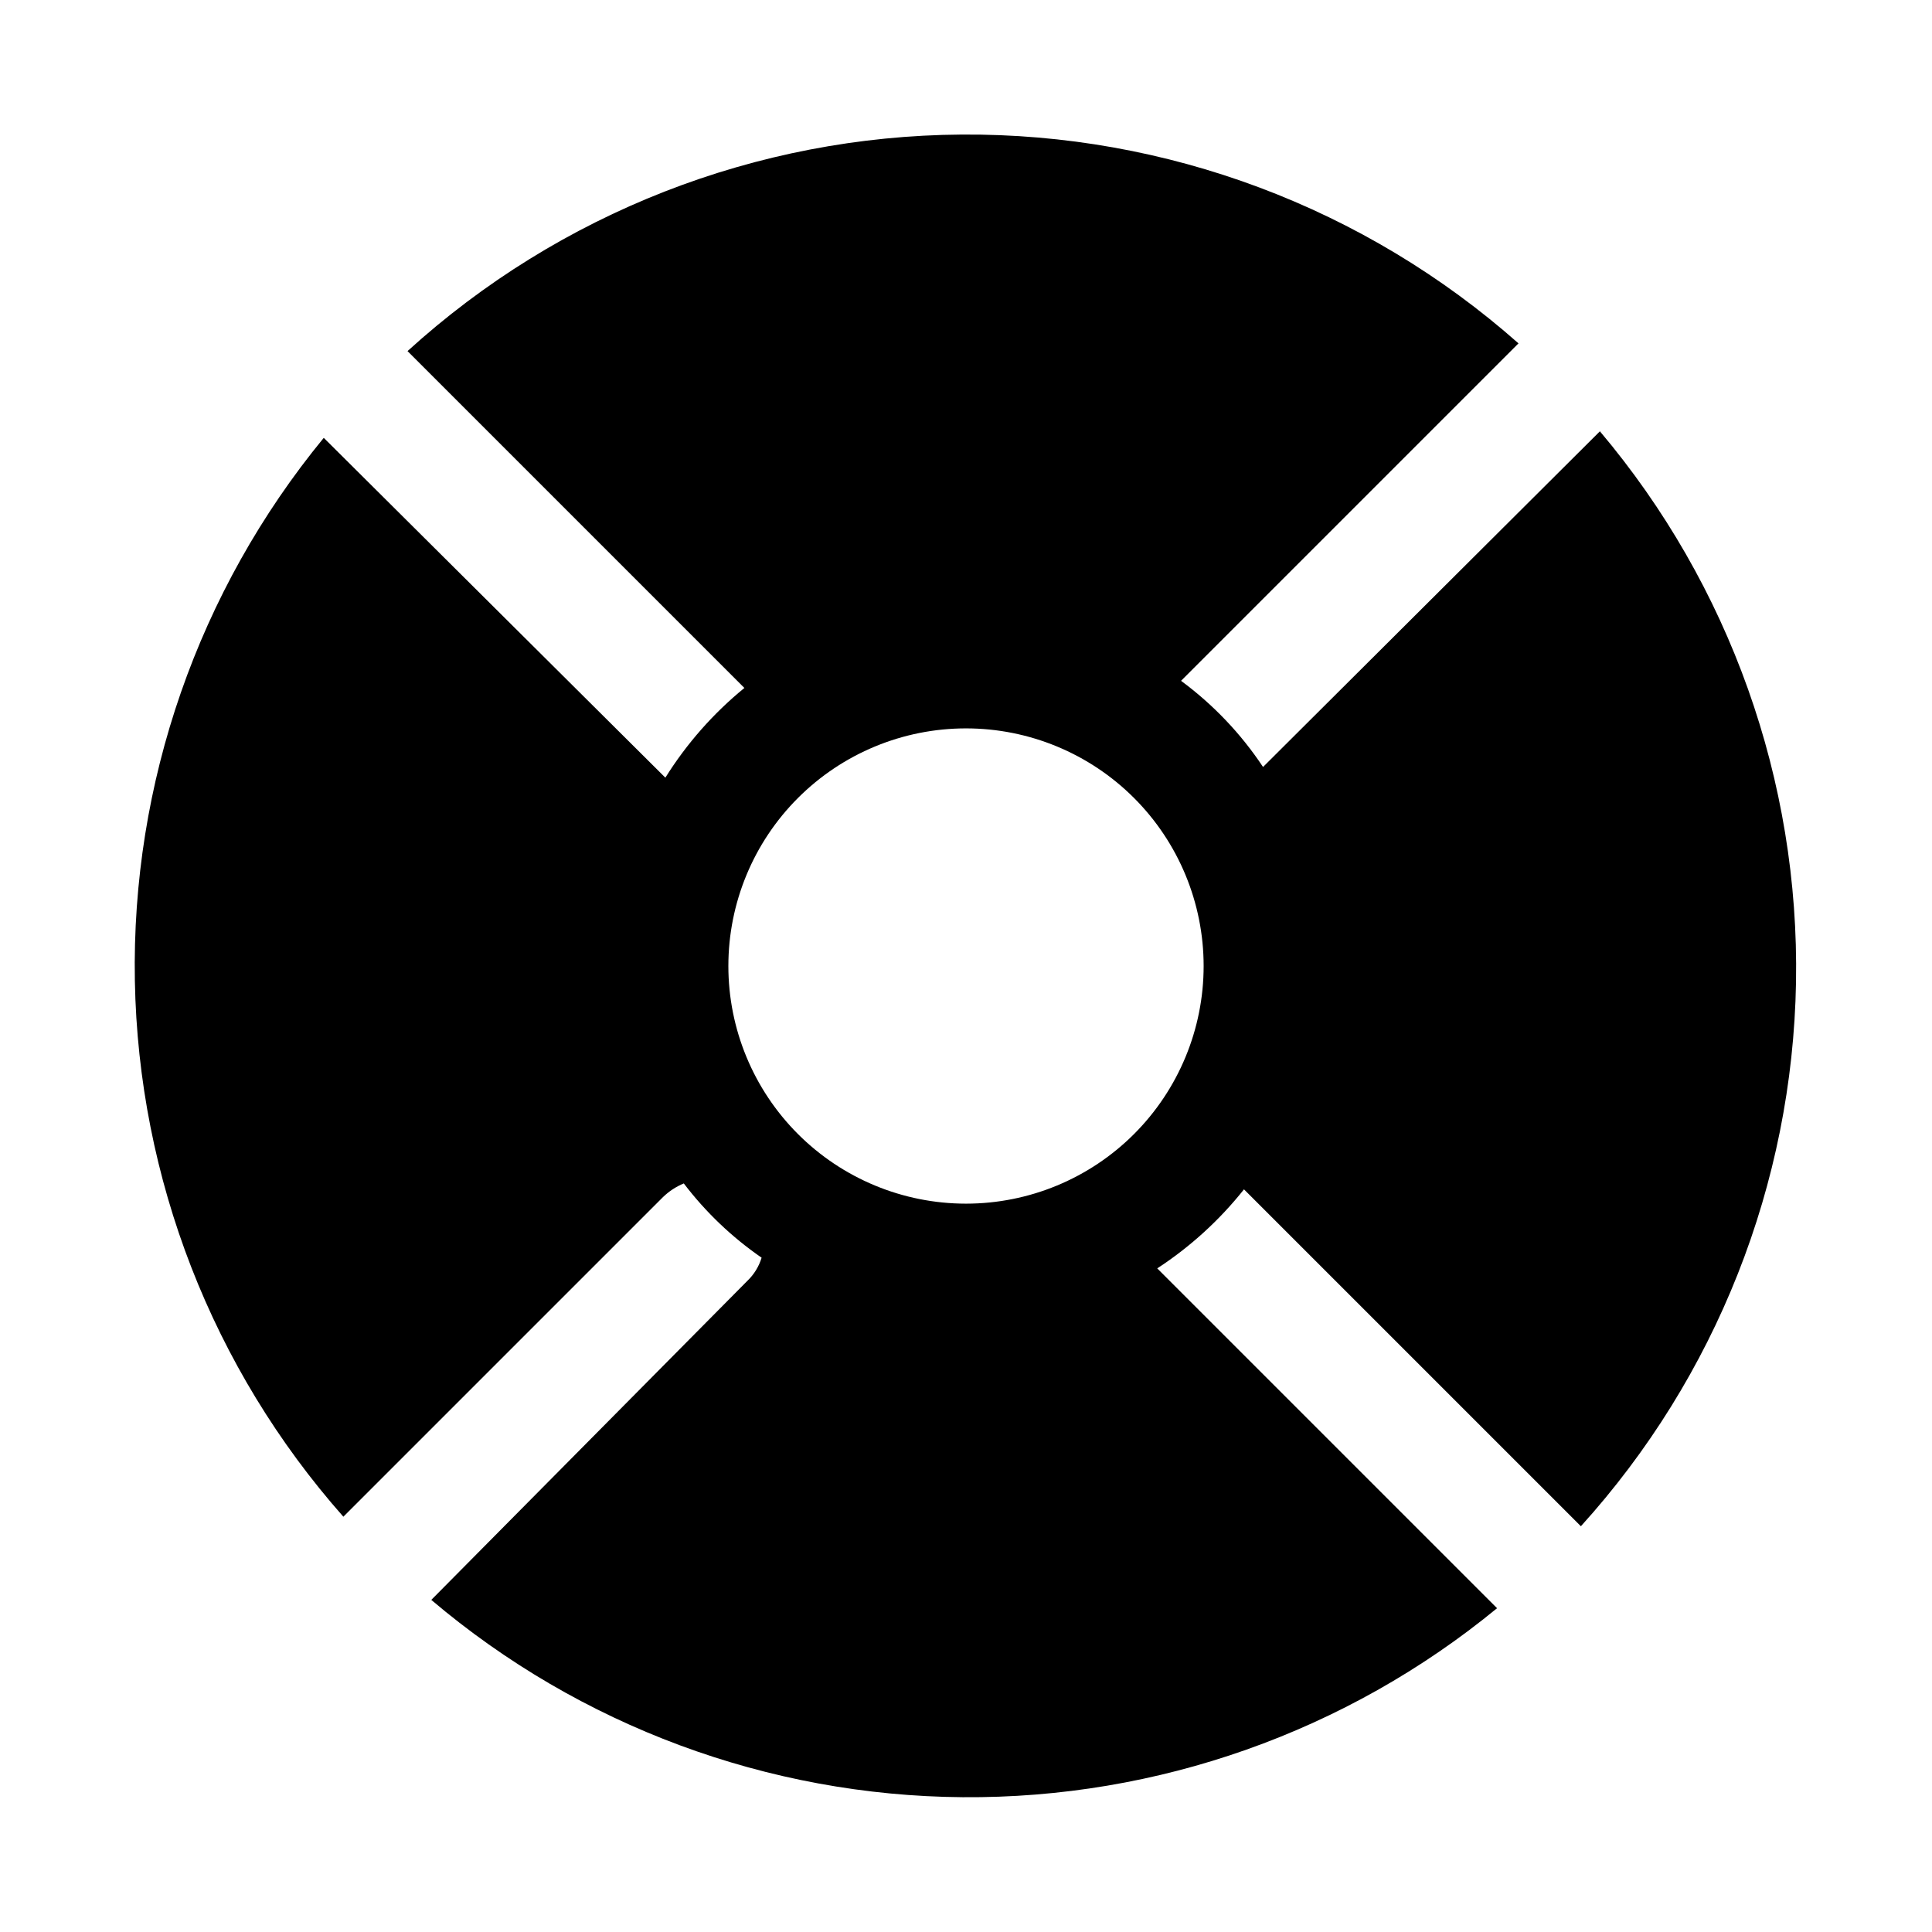
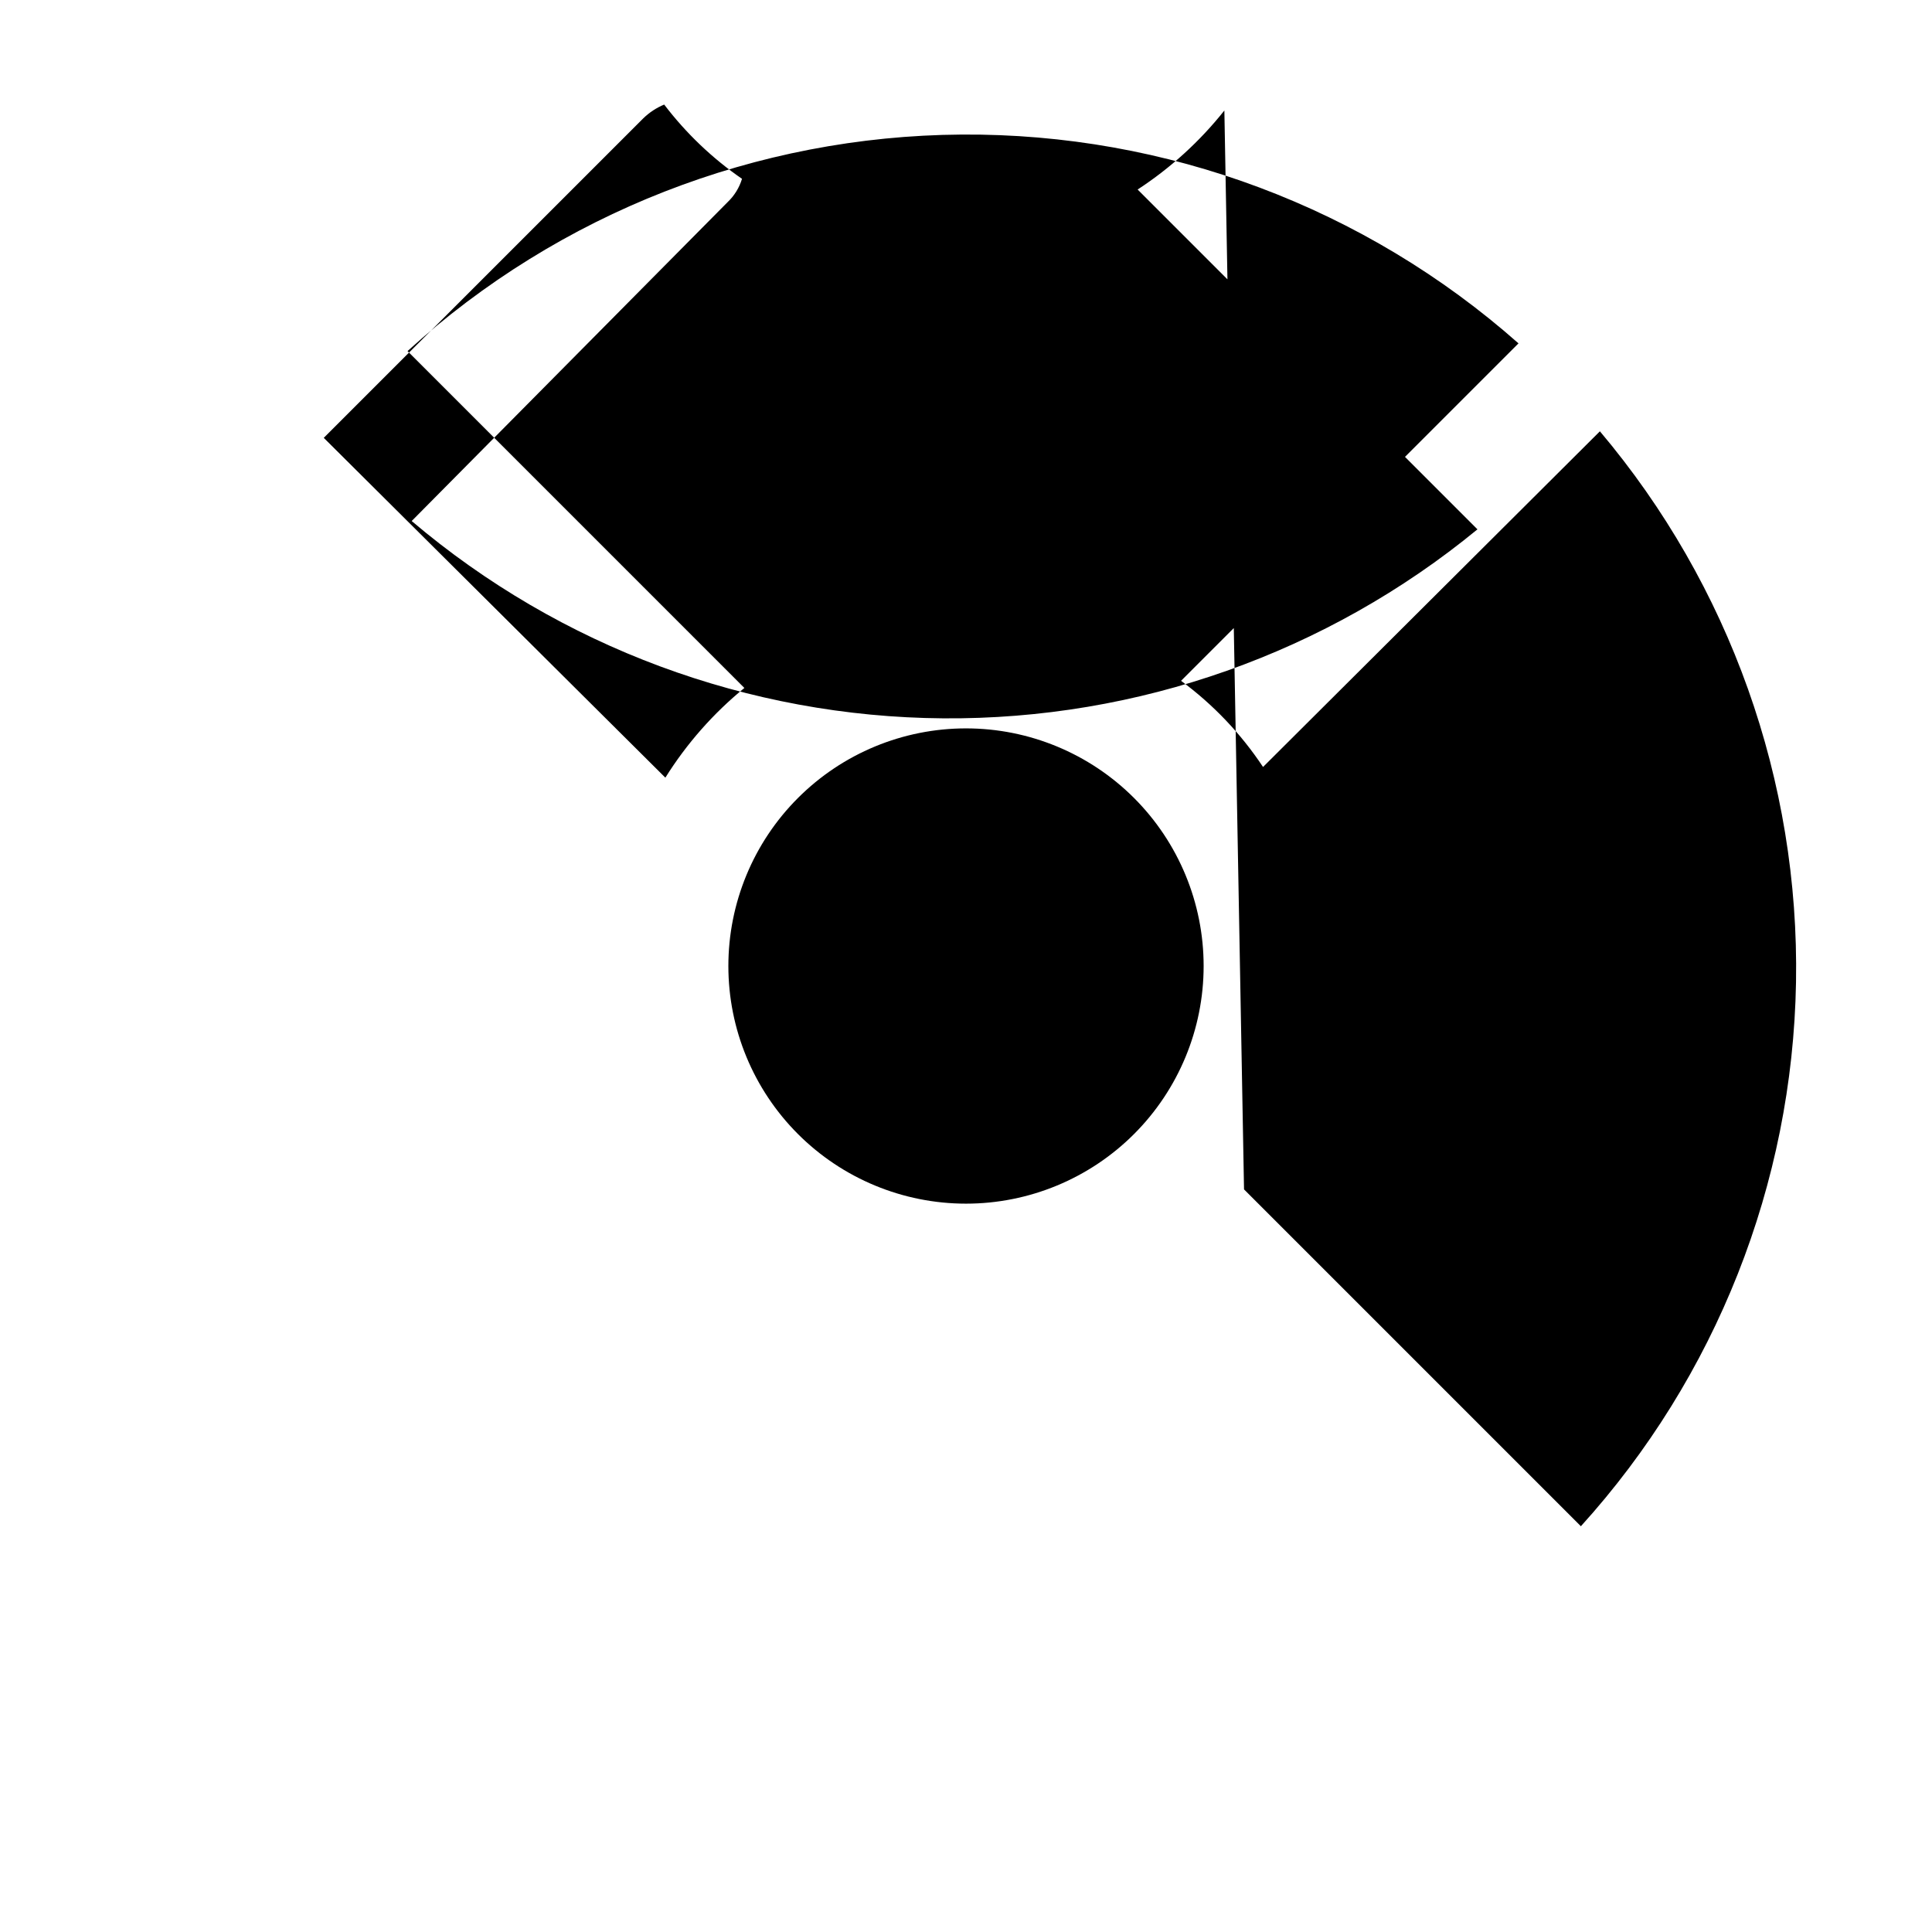
<svg xmlns="http://www.w3.org/2000/svg" fill="#000000" width="800px" height="800px" version="1.1" viewBox="144 144 512 512">
-   <path d="m473.68 459.2 89.27 89.27c35.828-39.559 56.082-90.773 57.012-144.14 0.926-53.359-17.543-105.25-51.973-146.03l-89.27 88.957c-5.856-8.82-13.211-16.547-21.727-22.832l89.426-89.426c-40.695-36.008-93.258-55.719-147.6-55.34-54.34 0.379-106.62 20.816-146.82 57.387l89.27 89.27c-8.234 6.727-15.309 14.758-20.941 23.773l-90.527-90.055c-33.262 40.492-51.012 91.516-50.059 143.91 0.953 52.398 20.543 102.74 55.254 142l84.703-84.703c1.594-1.543 3.465-2.769 5.512-3.621 5.793 7.606 12.754 14.25 20.625 19.68-0.711 2.34-2.012 4.453-3.781 6.141l-83.758 84.547c39.371 33.379 89.211 51.887 140.82 52.289 51.617 0.402 101.74-17.324 141.62-50.086l-90.055-90.055c8.734-5.703 16.496-12.773 22.984-20.941zm-73.68 3.781c-16.703 0-32.723-6.637-44.531-18.445-11.812-11.812-18.445-27.832-18.445-44.531 0-16.703 6.633-32.723 18.445-44.531 11.809-11.812 27.828-18.445 44.531-18.445 16.699 0 32.719 6.633 44.531 18.445 11.809 11.809 18.445 27.828 18.445 44.531 0 16.699-6.637 32.719-18.445 44.531-11.812 11.809-27.832 18.445-44.531 18.445z" />
+   <path d="m473.68 459.2 89.27 89.27c35.828-39.559 56.082-90.773 57.012-144.14 0.926-53.359-17.543-105.25-51.973-146.03l-89.27 88.957c-5.856-8.82-13.211-16.547-21.727-22.832l89.426-89.426c-40.695-36.008-93.258-55.719-147.6-55.34-54.34 0.379-106.62 20.816-146.82 57.387l89.27 89.27c-8.234 6.727-15.309 14.758-20.941 23.773l-90.527-90.055l84.703-84.703c1.594-1.543 3.465-2.769 5.512-3.621 5.793 7.606 12.754 14.25 20.625 19.68-0.711 2.34-2.012 4.453-3.781 6.141l-83.758 84.547c39.371 33.379 89.211 51.887 140.82 52.289 51.617 0.402 101.74-17.324 141.62-50.086l-90.055-90.055c8.734-5.703 16.496-12.773 22.984-20.941zm-73.68 3.781c-16.703 0-32.723-6.637-44.531-18.445-11.812-11.812-18.445-27.832-18.445-44.531 0-16.703 6.633-32.723 18.445-44.531 11.809-11.812 27.828-18.445 44.531-18.445 16.699 0 32.719 6.633 44.531 18.445 11.809 11.809 18.445 27.828 18.445 44.531 0 16.699-6.637 32.719-18.445 44.531-11.812 11.809-27.832 18.445-44.531 18.445z" />
</svg>